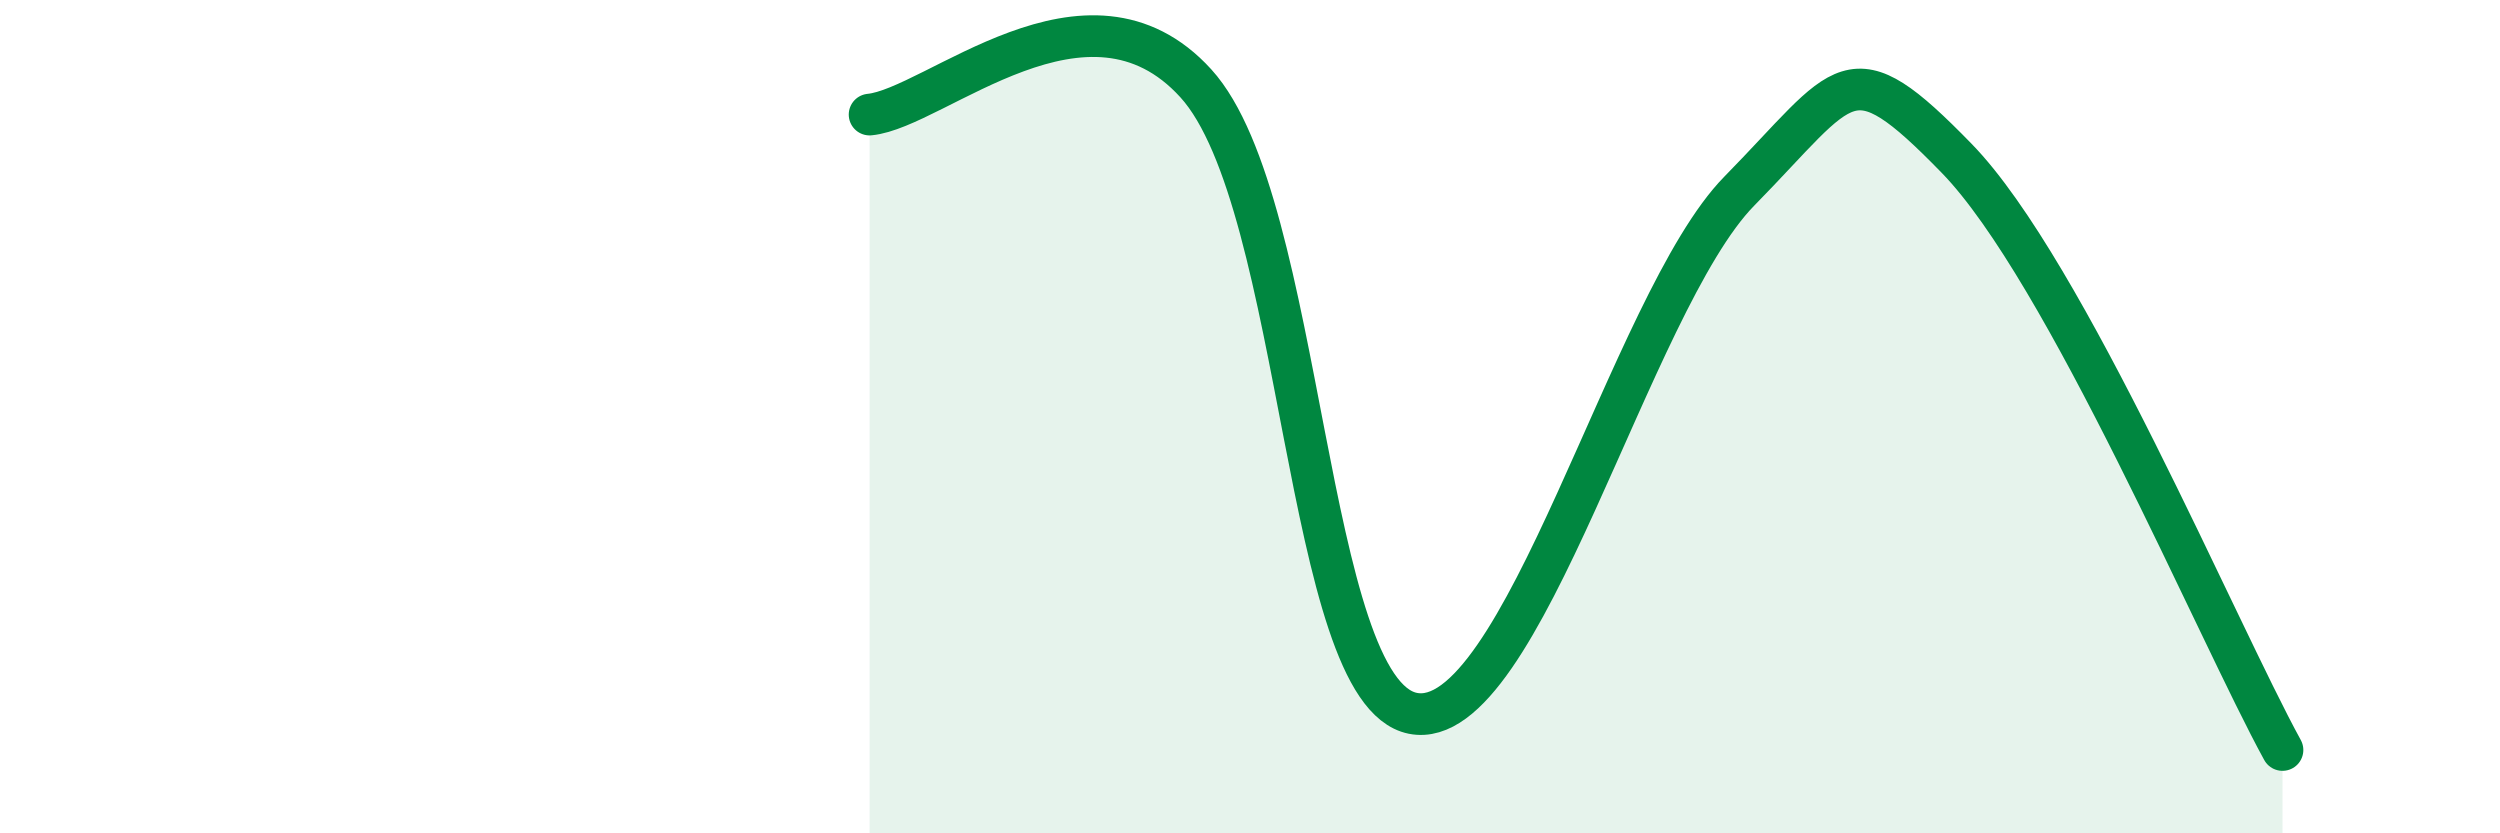
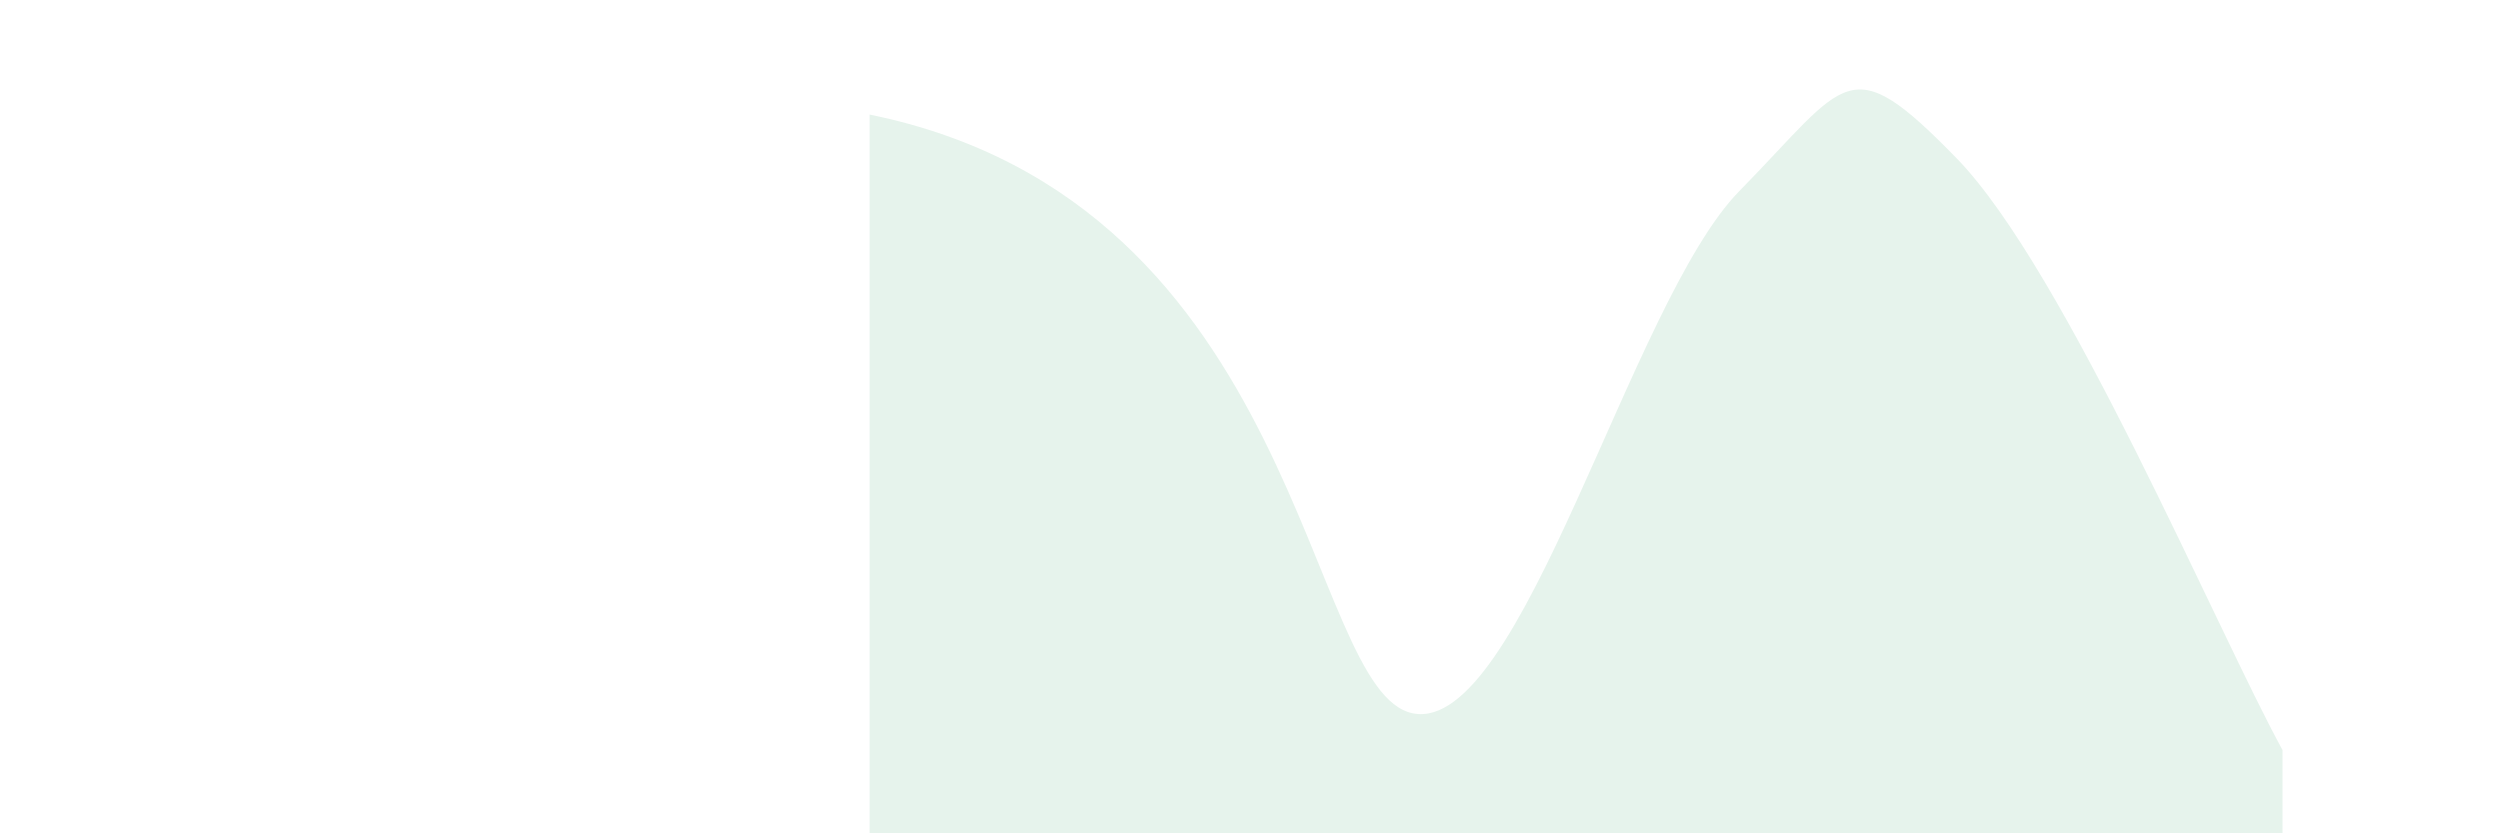
<svg xmlns="http://www.w3.org/2000/svg" width="60" height="20" viewBox="0 0 60 20">
-   <path d="M 20.87,2.75 C 22.44,2.6 26.09,-0.87 28.7,2 C 31.31,4.87 31.3,16.6 33.91,17.12 C 36.52,17.64 39.13,7.25 41.74,4.59 C 44.35,1.93 44.35,1.12 46.96,3.8 C 49.57,6.48 53.22,15.16 54.78,18L54.78 20L20.87 20Z" fill="#008740" opacity="0.1" stroke-linecap="round" stroke-linejoin="round" />
-   <path d="M 20.87,2.75 C 22.44,2.6 26.09,-0.87 28.7,2 C 31.31,4.87 31.3,16.6 33.91,17.12 C 36.52,17.64 39.13,7.25 41.74,4.59 C 44.35,1.93 44.35,1.12 46.96,3.8 C 49.57,6.48 53.22,15.16 54.78,18" stroke="#008740" stroke-width="1" fill="none" stroke-linecap="round" stroke-linejoin="round" />
+   <path d="M 20.87,2.75 C 31.31,4.87 31.3,16.6 33.91,17.12 C 36.52,17.64 39.13,7.25 41.74,4.59 C 44.35,1.93 44.35,1.12 46.96,3.8 C 49.57,6.48 53.22,15.16 54.78,18L54.78 20L20.87 20Z" fill="#008740" opacity="0.1" stroke-linecap="round" stroke-linejoin="round" />
</svg>